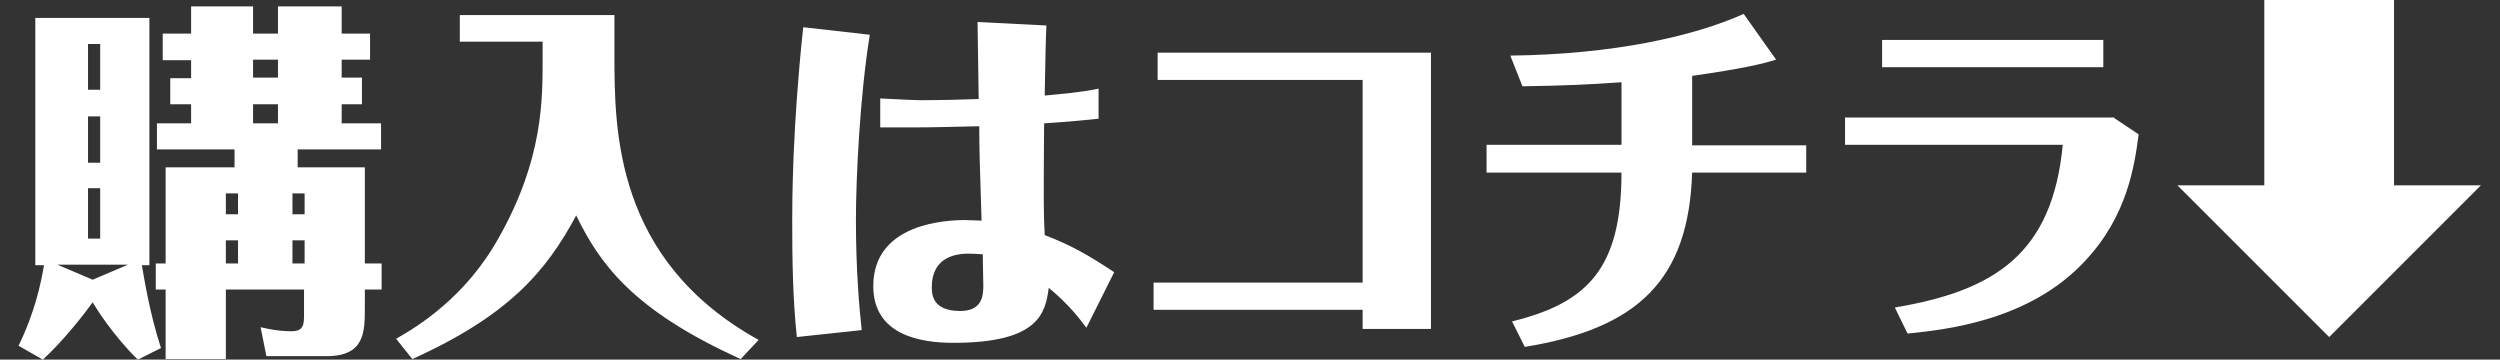
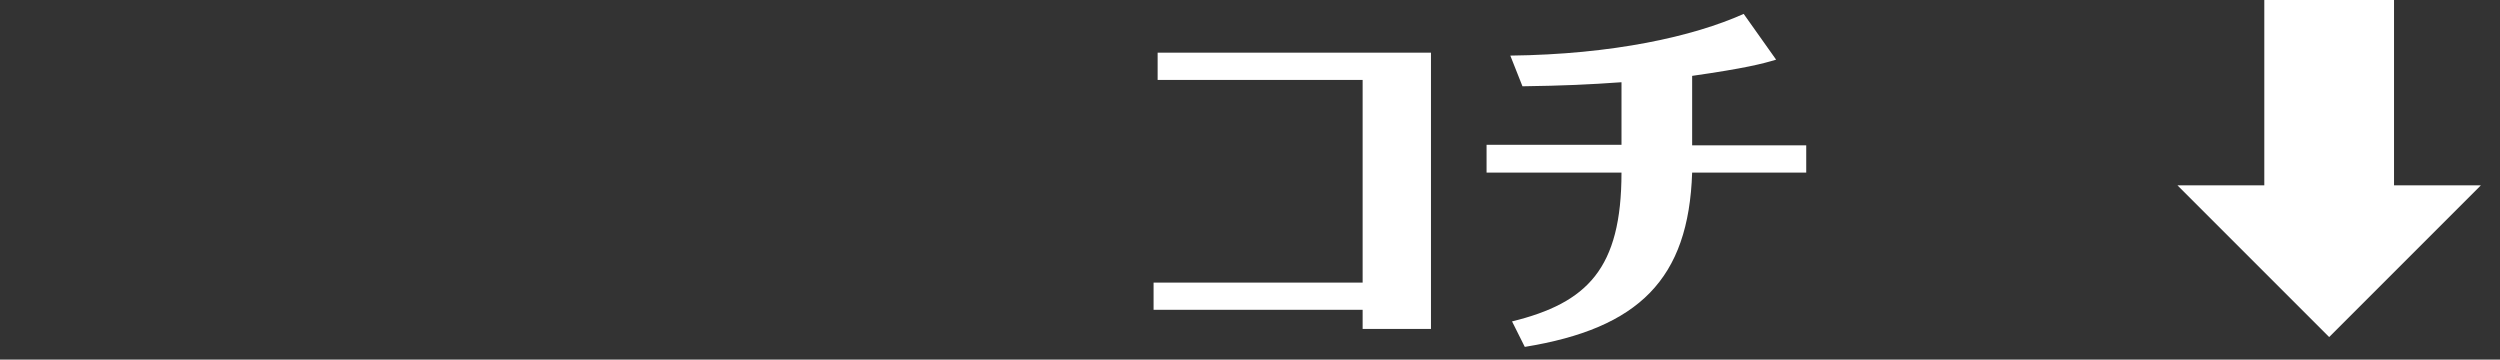
<svg xmlns="http://www.w3.org/2000/svg" version="1.1" id="レイヤー_1" x="0px" y="0px" viewBox="0 0 431.7 62.1" style="enable-background:new 0 0 431.7 62.1;" xml:space="preserve">
  <rect x="0" y="0" width="431.7" height="62.1" fill="#333333" stroke="none" />
  <style type="text/css">
	.st0{fill:#FFFFFF;}
</style>
  <g>
-     <path class="st0" d="M23.8,62.1c-4.4-4.3-7.4-9.2-7.8-9.9c-1.2,1.7-4.9,6.5-8.6,9.9l-4.2-2.4c2.9-5.9,3.9-11,4.4-13.9H6.1V3.1h19.7   v42.7h-1.3c0.3,1.7,1.3,8.2,3.3,14.3L23.8,62.1z M22.1,45.7H9.9l6.1,2.6L22.1,45.7z M17.3,15.5V7.6h-2.1v7.9H17.3z M15.2,20.1v8   h2.1v-8H15.2z M15.2,32.5v8.7h2.1v-8.7H15.2z M39,50v12H28.6V50h-1.7v-4.5h1.7V28.9h11.9v-3.1H27.1v-4.5H33V18h-3.6v-4.5H33v-3.1   h-4.9V5.8H33V1.1h10.7v4.7H48V1.1h11v4.7h4.9v4.5H59v3.1h3.5V18H59v3.3h6.8v4.5H51.4v3.1H63v16.6h2.9V50H63v3.1   c0,4.2,0,8.4-6.6,8.4H46l-1-5c2.9,0.7,4.7,0.7,5.3,0.7c2.2,0,2.2-1.2,2.2-3.1V50H39z M41.1,37v-3.6H39V37H41.1z M41.1,45.5v-4H39v4   H41.1z M43.7,10.3v3.1H48v-3.1H43.7z M43.7,18v3.3H48V18H43.7z M52.6,37v-3.6h-2.1V37H52.6z M52.6,45.5v-4h-2.1v4H52.6z" />
-     <path class="st0" d="M106.1,2.6v6.7c0,13.1,0,35.6,24.9,49.4l-3.1,3.3c-18.8-8.5-24.4-16.6-28.4-24.8C94.3,46.9,87.8,54.5,71.2,62   l-2.8-3.5c3.5-2,11.9-7,17.7-17.4c7.7-13.6,7.6-23.9,7.6-31.1V7.2H79.4V2.6H106.1z" />
-     <path class="st0" d="M137.6,58.2c-0.7-6.5-0.8-13.4-0.8-20c0-3.1,0-15.8,1.9-33.5L150.2,6c-1.7,10.4-2.4,24.7-2.4,32   c0,8.7,0.6,15.4,1,19L137.6,58.2z M189.7,20.5c-3,0.3-4.9,0.5-9.4,0.8c-0.1,13.8-0.1,15.3,0.1,19.3c4.7,1.8,7.6,3.5,12,6.4   l-4.8,9.6c-1.2-1.6-3-4-6.5-6.9c-0.6,4.4-1.7,9.5-16.5,9.5c-5.6,0-13.8-1.3-13.8-9.8c0-10.9,12.7-11.4,15.9-11.4   c0.9,0,1.9,0.1,2.8,0.1c-0.3-9.5-0.4-12.2-0.4-16.3c-5.4,0.1-7.4,0.2-11,0.2h-6.1V17c4.2,0.2,5.8,0.3,7.1,0.3   c3.2,0,7.4-0.1,9.9-0.2c-0.1-5.4-0.1-8.5-0.2-13.3l11.9,0.6c-0.1,1-0.2,6.5-0.3,12.1c3-0.3,6-0.5,9.3-1.2V20.5z M167.2,43.8   c-3.2,0-6.3,1.3-6.3,5.8c0,1.2,0.1,4.1,4.9,4.1c3.8,0,4-2.6,4-4.4c0-0.8-0.1-4.5-0.1-5.4C169,43.9,168.3,43.8,167.2,43.8z" />
    <path class="st0" d="M247.1,56.8h-11.8v-3.3h-36.1v-4.7h36.1V13.8h-35.4V9.1h47.2V56.8z" />
    <path class="st0" d="M256.7,29.7V25h23.3V14.2c-5.6,0.4-10,0.6-17.1,0.7l-2.1-5.3c17.7-0.2,31.6-3.3,40.3-7.2l5.6,7.9   c-2.3,0.7-5.4,1.5-14.5,2.8v12h19.7v4.7h-19.7c-0.6,18.4-9.2,26.9-28.9,30.1l-2.2-4.4c13-3.2,18.9-9.1,18.9-25.7H256.7z" />
-     <path class="st0" d="M365.1,20.4l4.2,2.8c-0.7,5.3-1.9,14-9.2,21.8c-9.5,10.3-23.8,11.9-30.7,12.6l-2.2-4.5   c17.3-2.9,27.2-9.3,29-28.1h-37.6v-4.7H365.1z M363.2,6.9v4.7H325V6.9H363.2z" />
    <path class="st0" d="M376,32h15V0h22.4v32h15l-26.2,26.2L376,32z" />
  </g>
</svg>